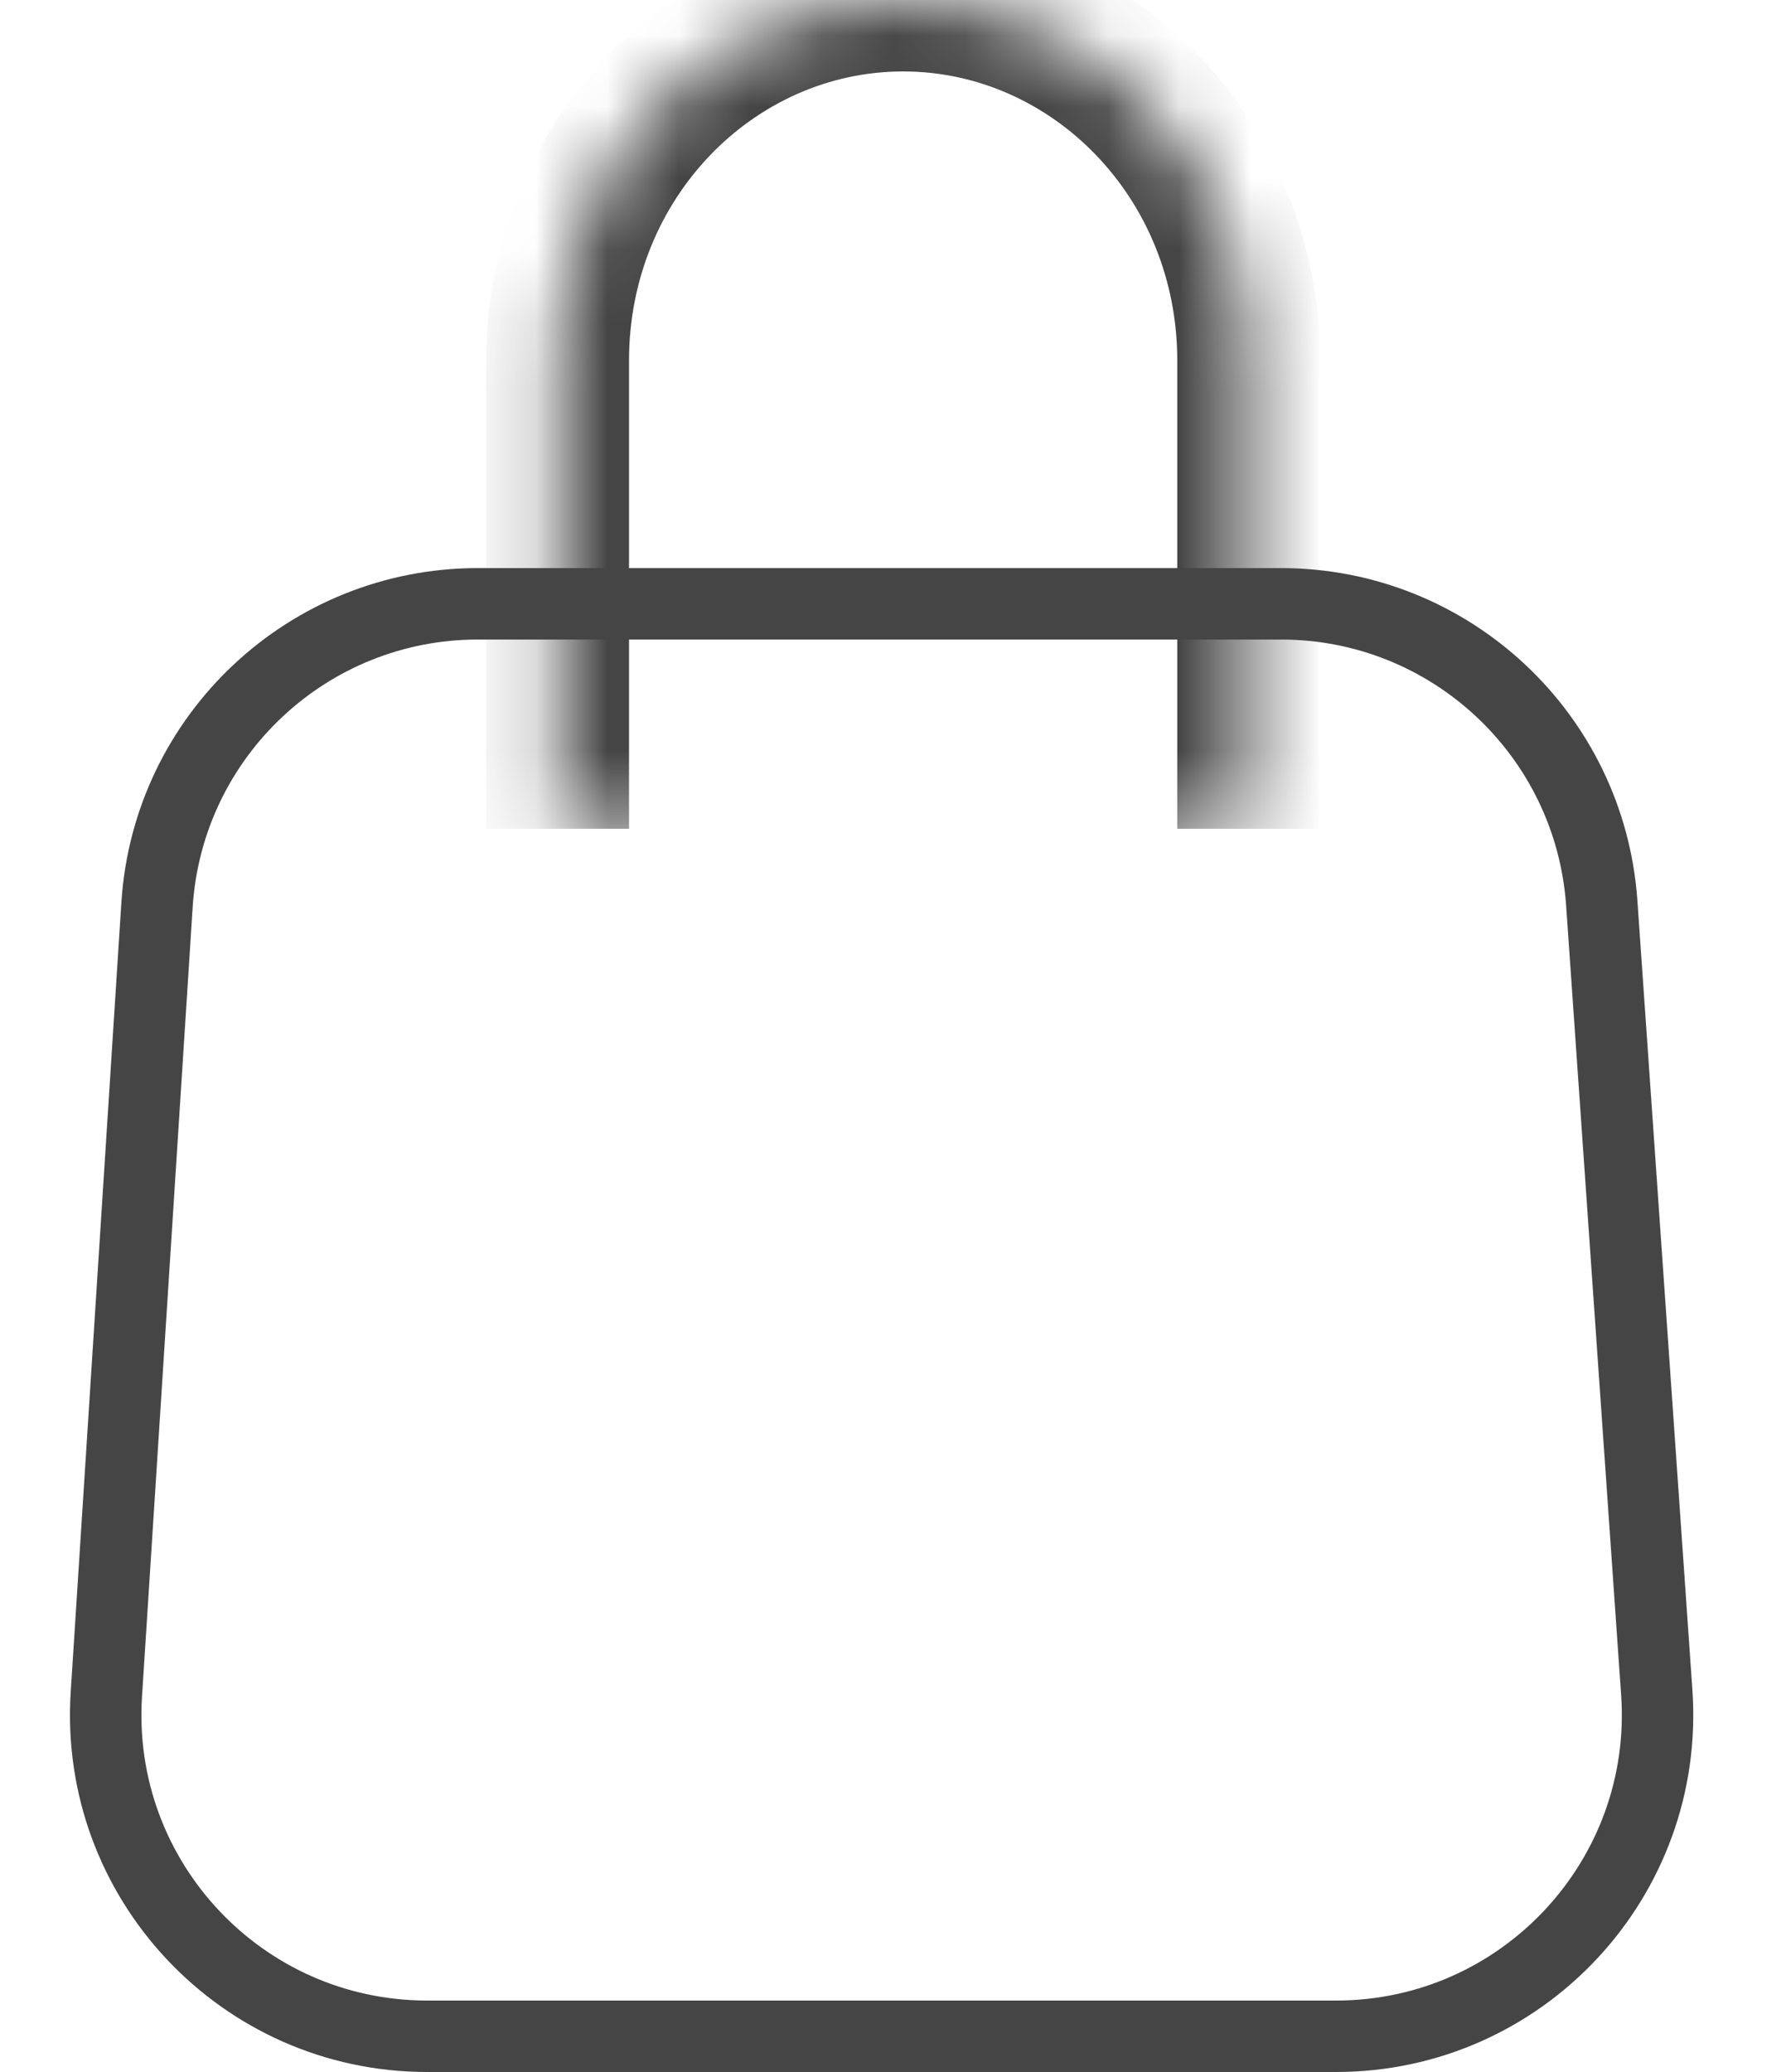
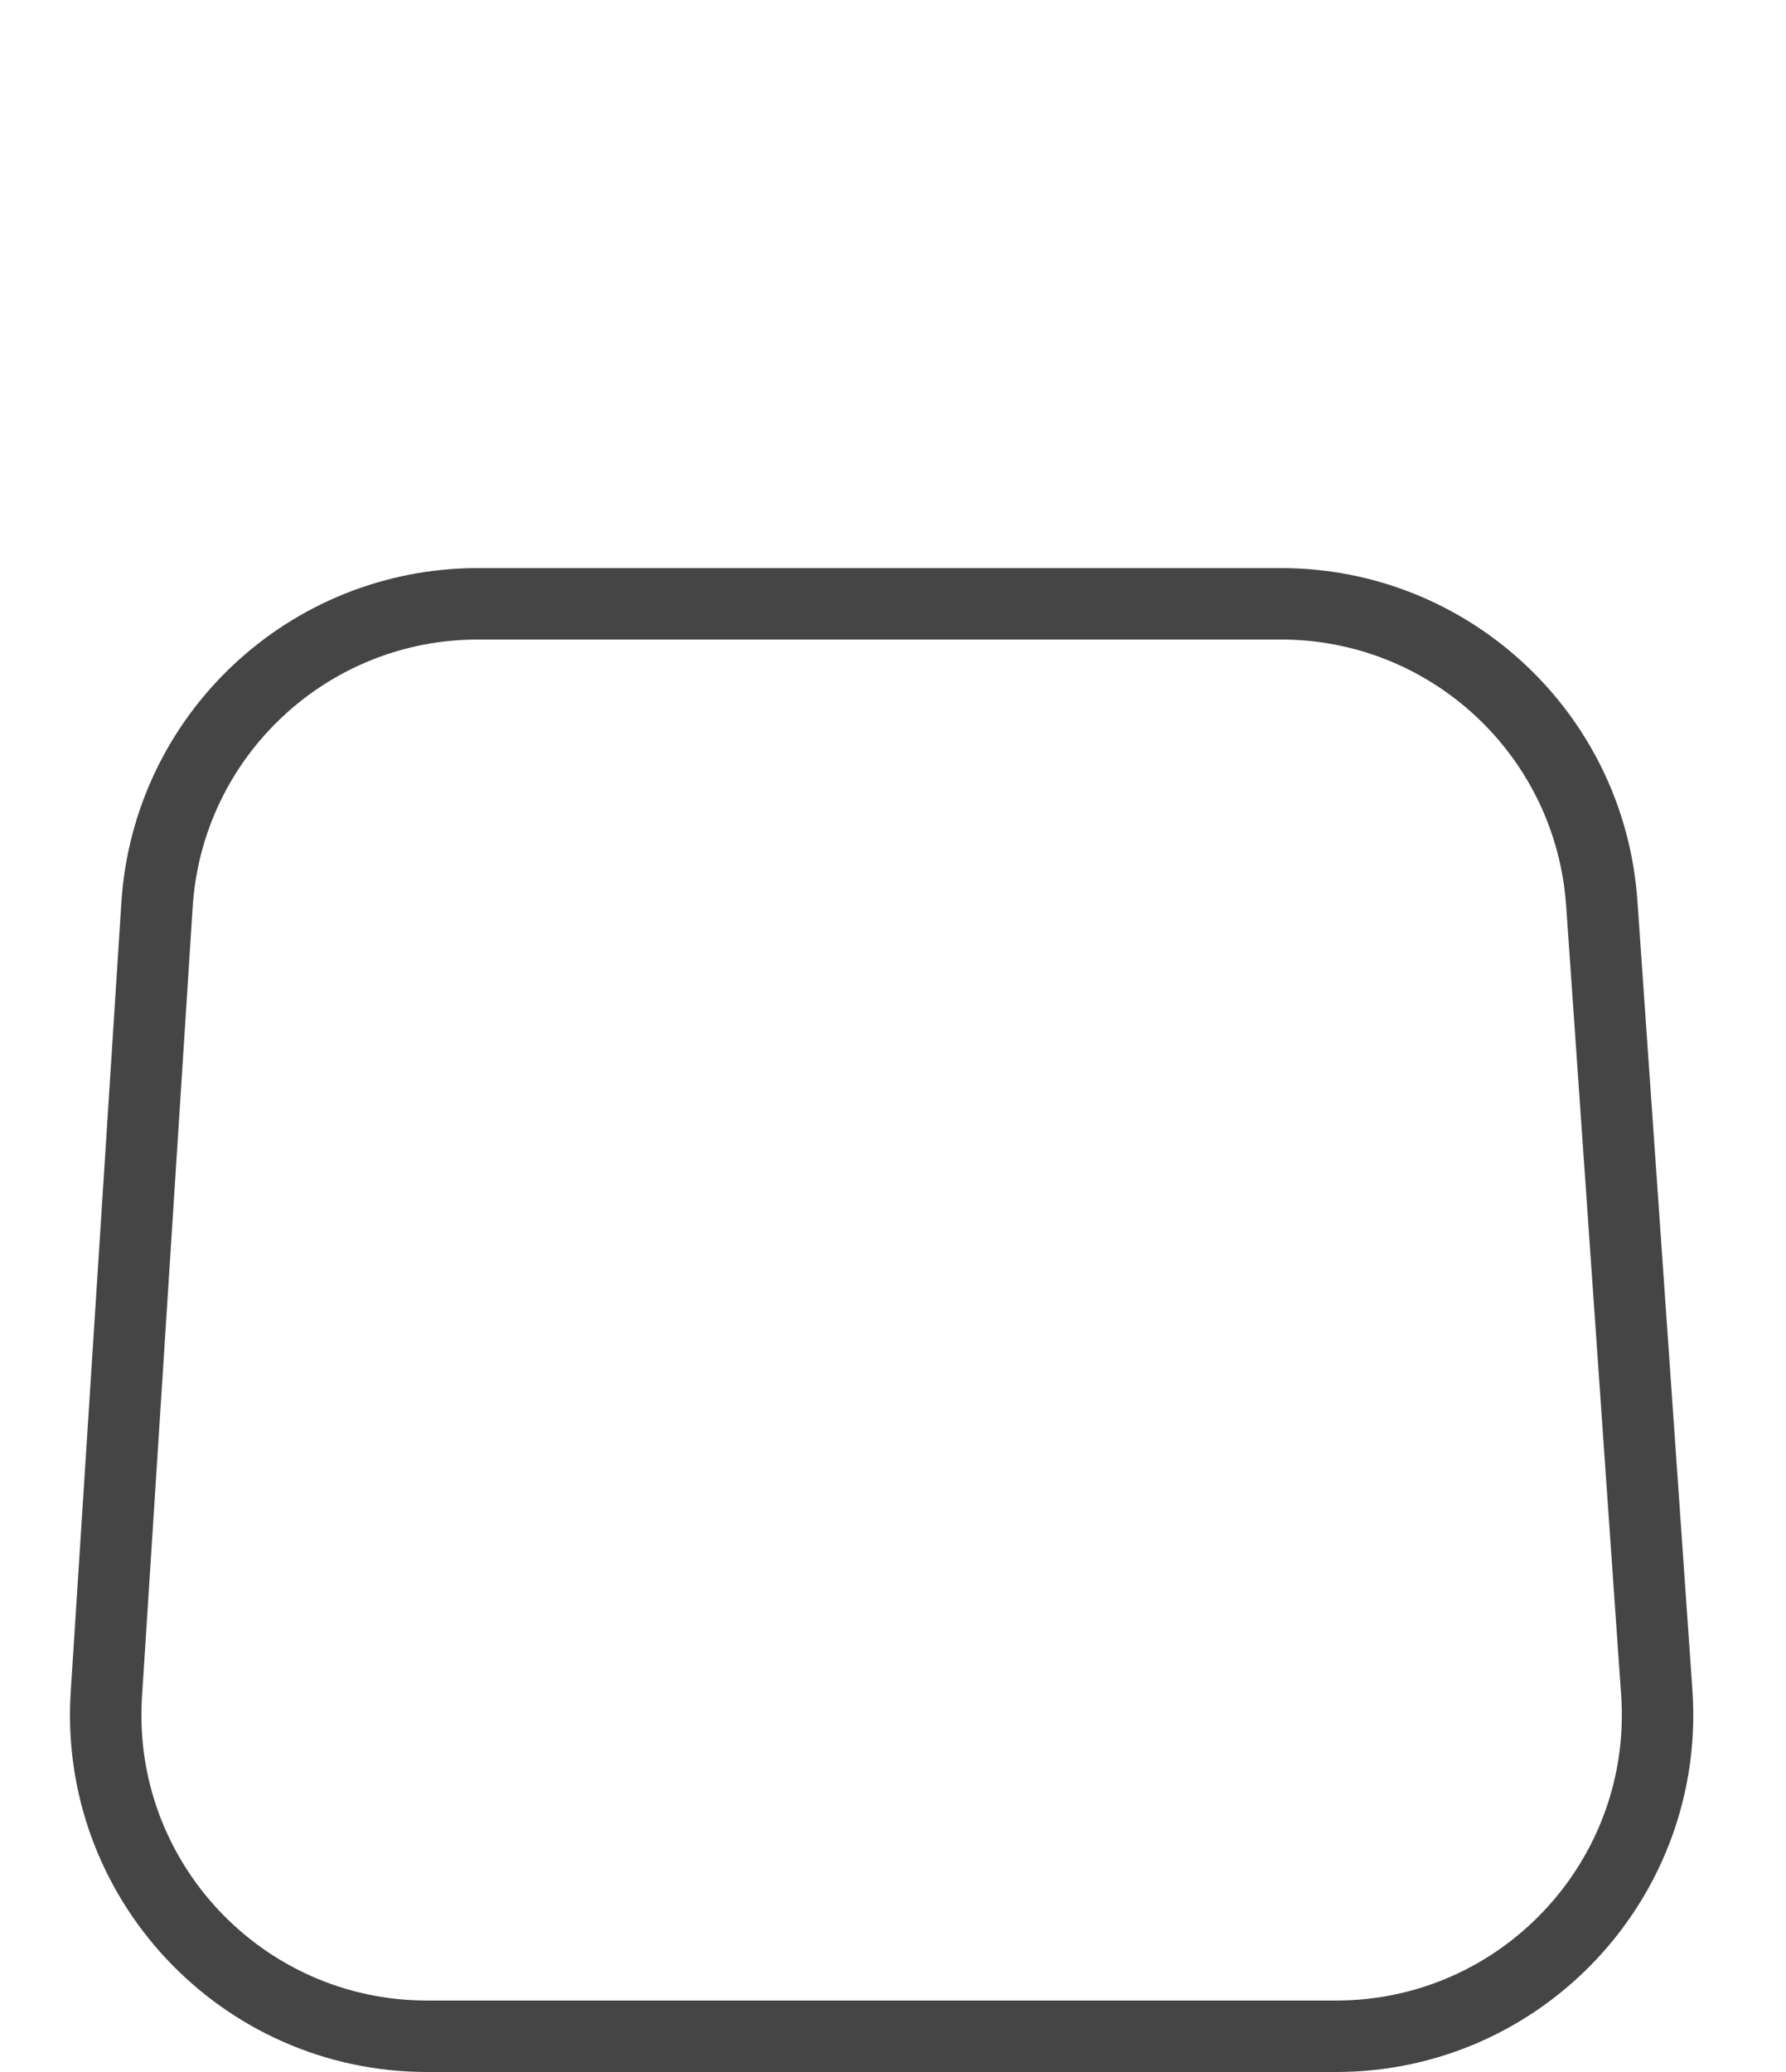
<svg xmlns="http://www.w3.org/2000/svg" width="25" height="29" viewBox="0 0 25 29" fill="none">
  <path d="M22.421 12.639L23.191 23.688C23.372 26.29 21.31 28.5 18.701 28.5H5.98C3.381 28.5 1.322 26.305 1.489 23.712L2.198 12.663C2.35 10.295 4.315 8.451 6.689 8.451H17.931C20.295 8.451 22.256 10.28 22.421 12.639Z" stroke="#454545" />
  <mask id="path-2-inside-1_577_106" fill="white">
    <path d="M7.805 11.6V5.044C7.805 2.258 9.97 0 12.642 0C15.313 0 17.479 2.258 17.479 5.044V11.6" />
  </mask>
-   <path d="M8.805 11.6V5.044H6.805V11.6H8.805ZM8.805 5.044C8.805 2.77 10.562 1 12.642 1V-1C9.379 -1 6.805 1.746 6.805 5.044H8.805ZM12.642 1C14.722 1 16.479 2.77 16.479 5.044H18.479C18.479 1.746 15.904 -1 12.642 -1V1ZM16.479 5.044V11.6H18.479V5.044H16.479Z" fill="#454545" mask="url(#path-2-inside-1_577_106)" />
</svg>